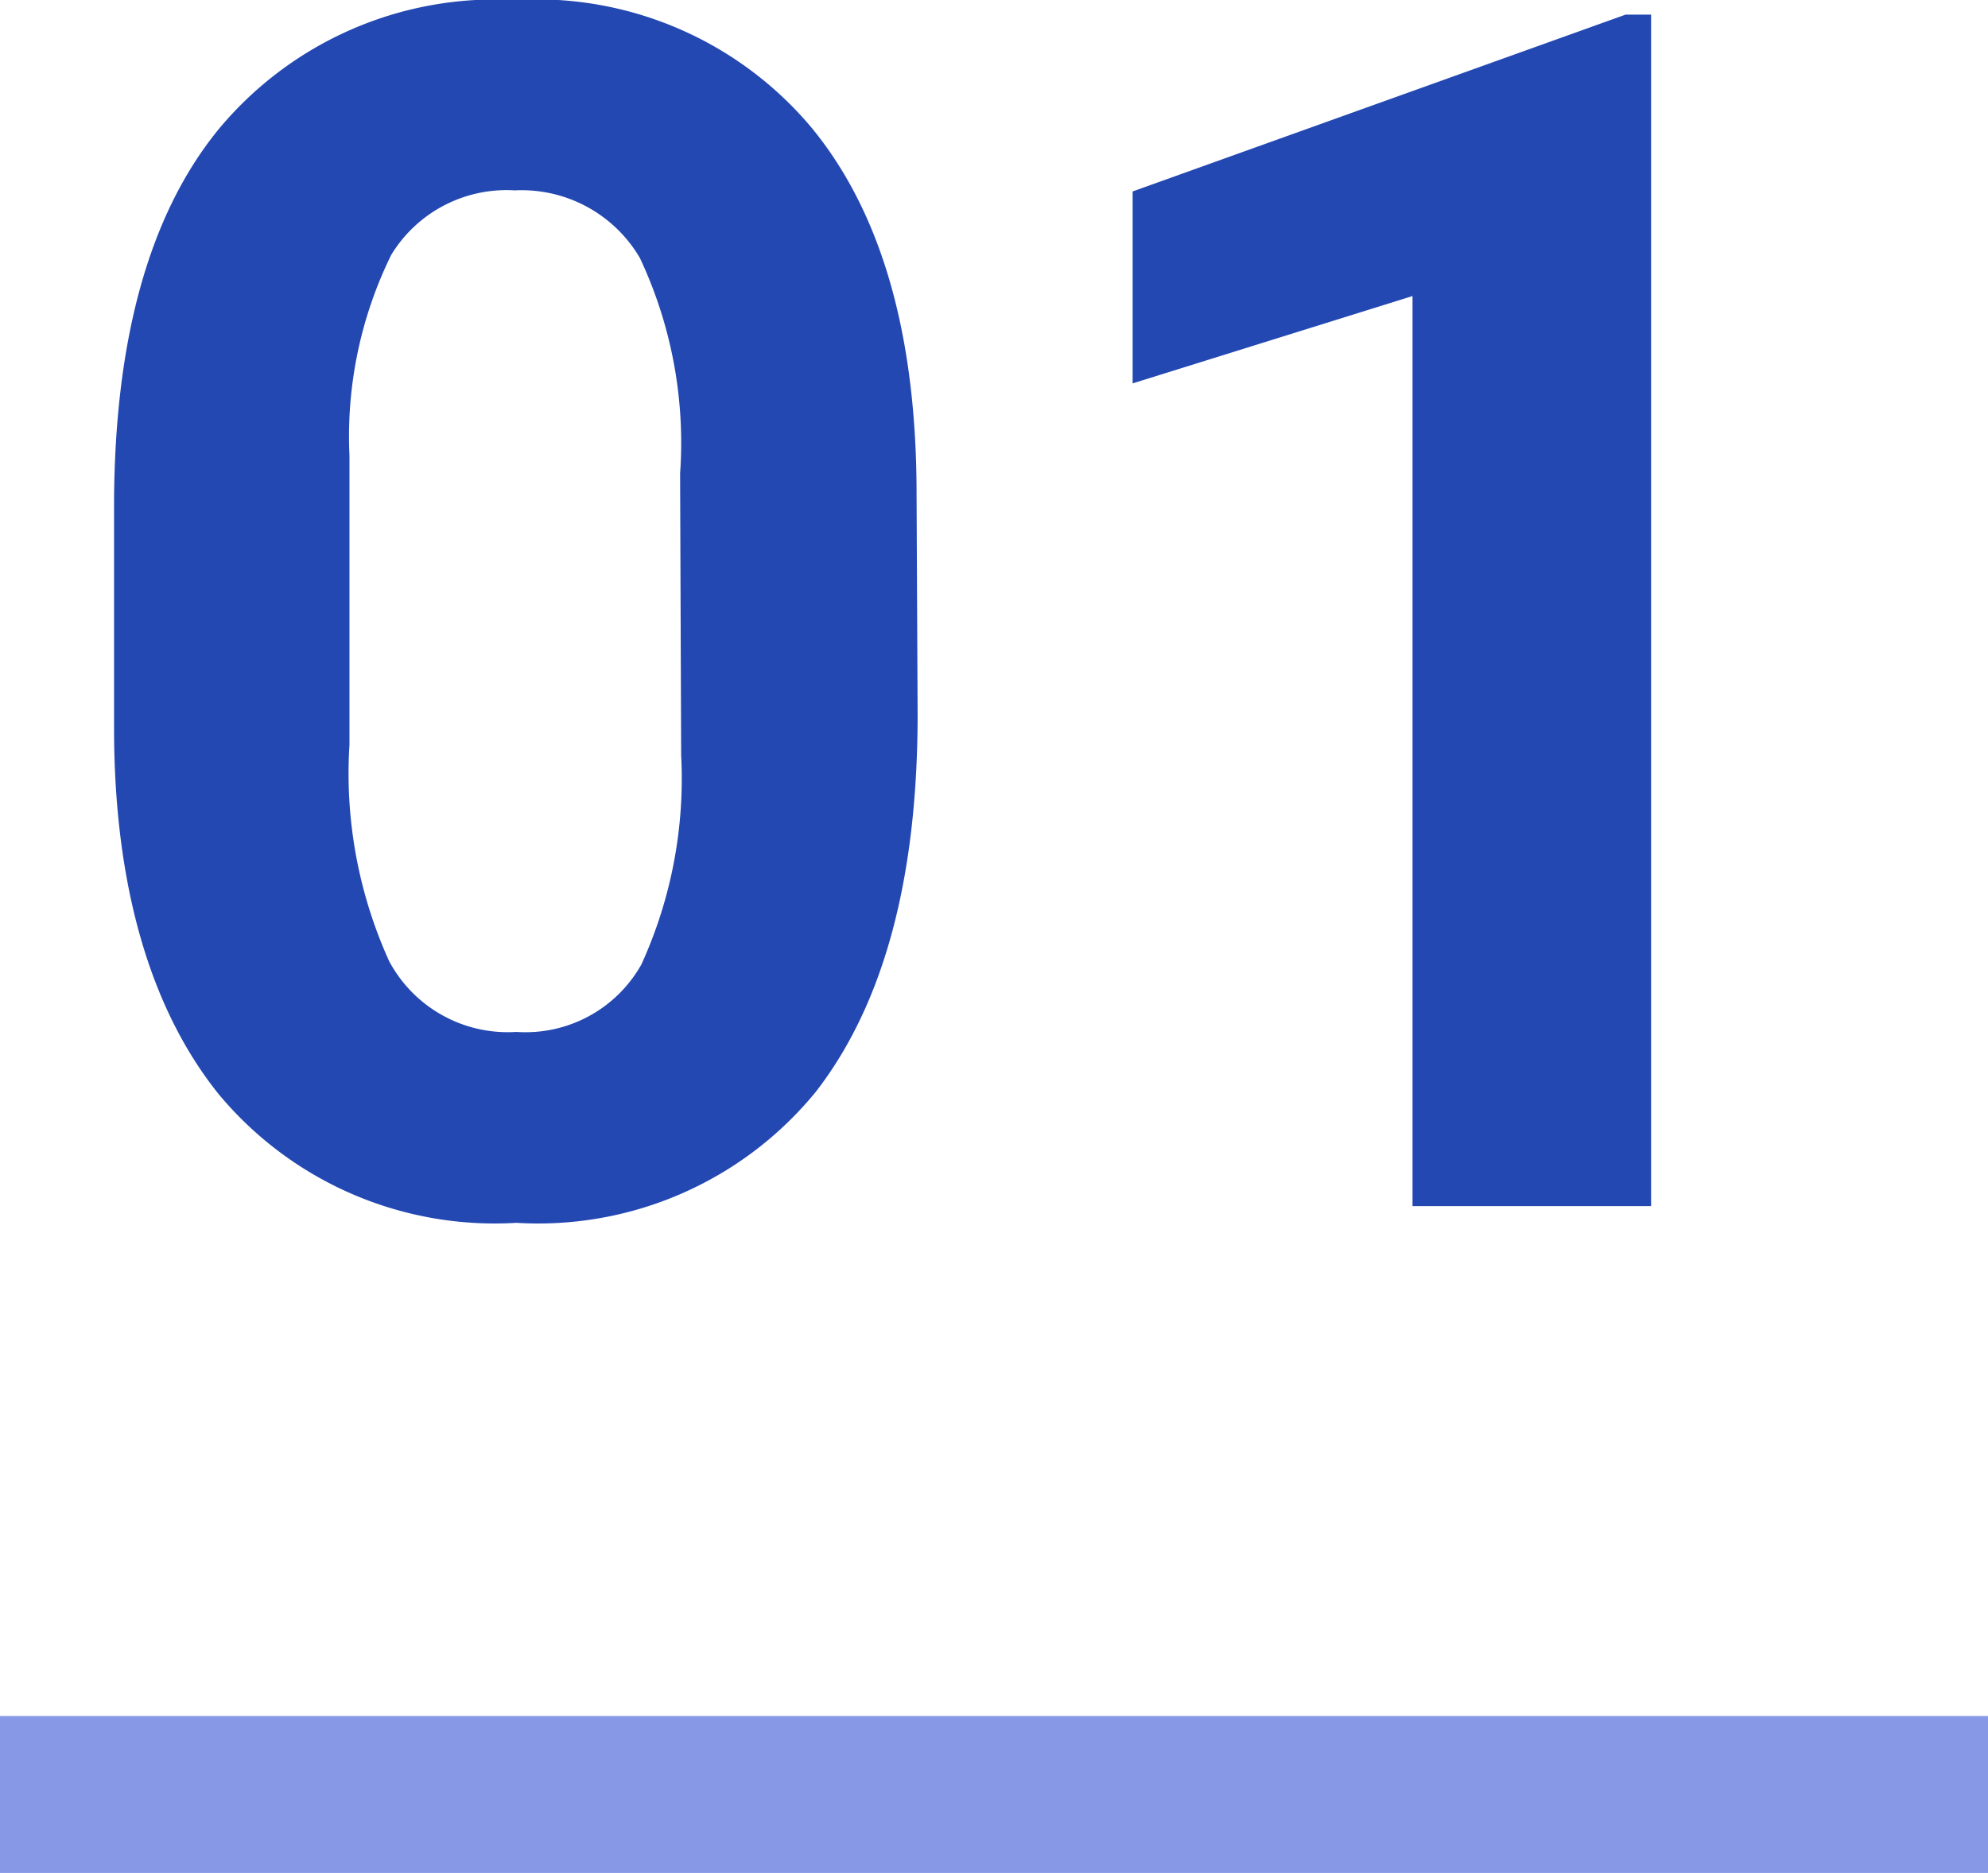
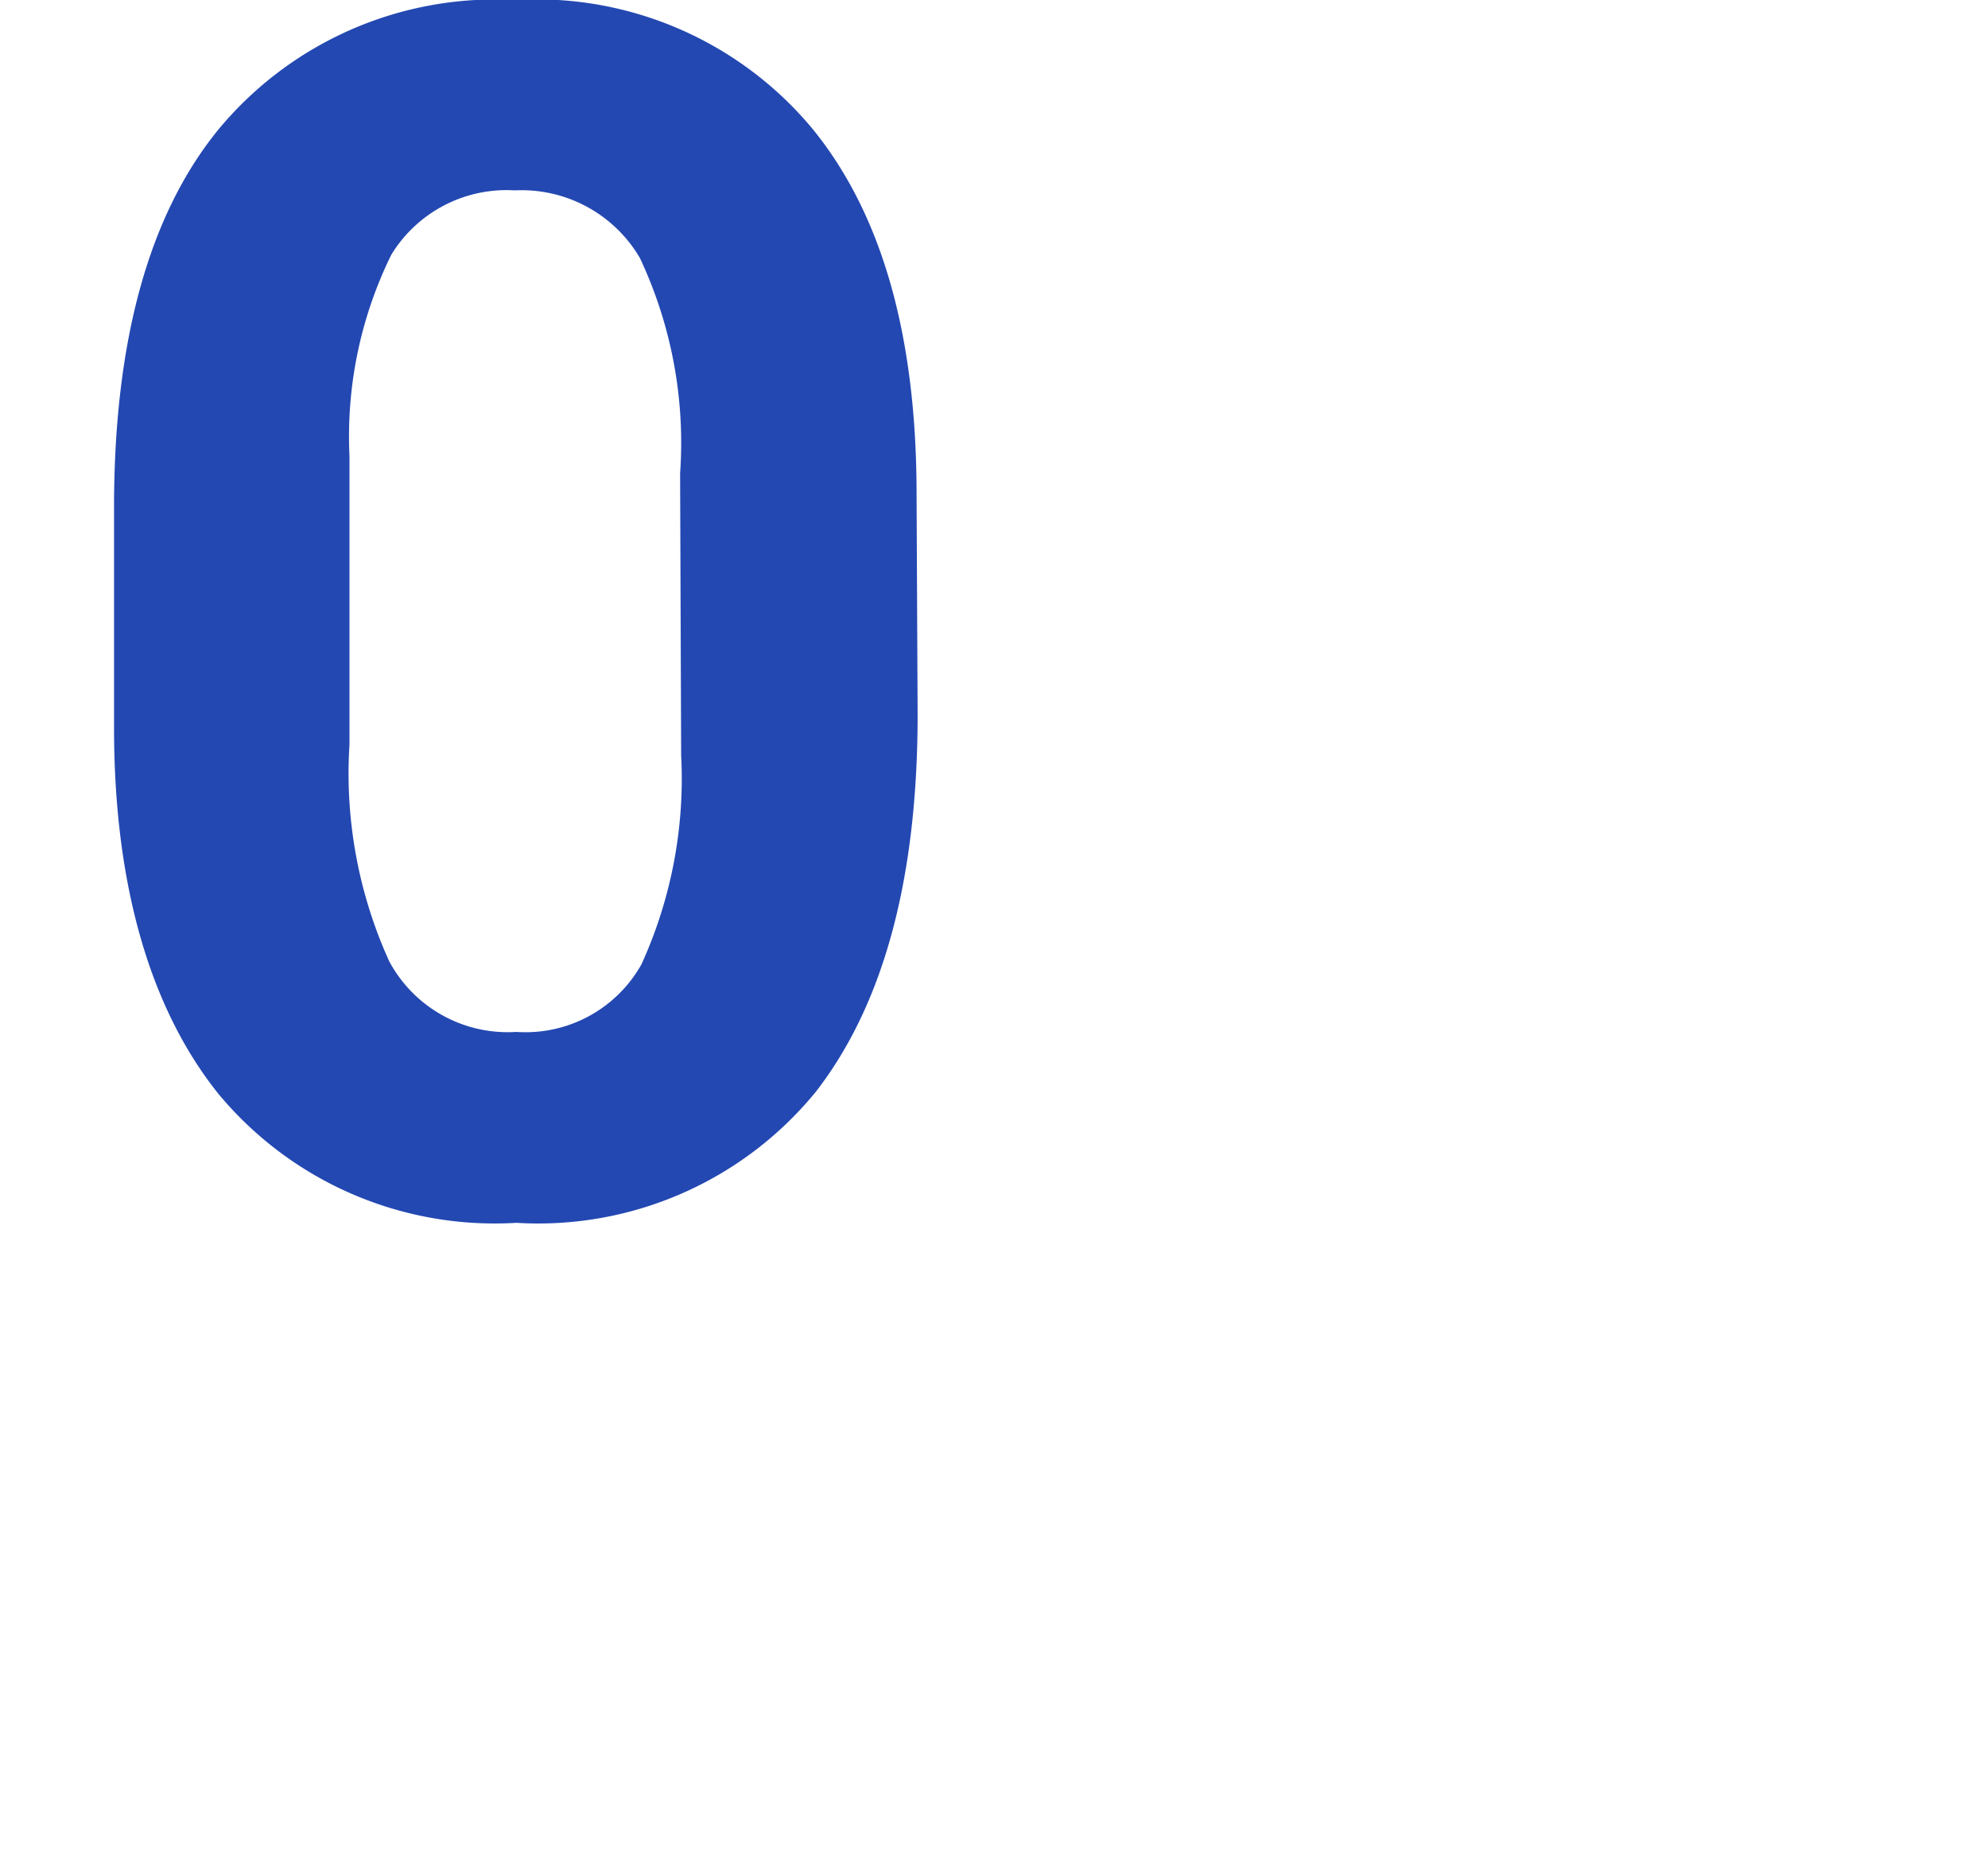
<svg xmlns="http://www.w3.org/2000/svg" viewBox="0 0 38 35.81">
  <defs>
    <style>.cls-1{fill:#2348b2;}.cls-2{fill:#8798e7;}</style>
  </defs>
  <g id="レイヤー_2" data-name="レイヤー 2">
    <g id="txt">
      <path class="cls-1" d="M17.54,13.66q0,4.71-1.95,7.22a6.85,6.85,0,0,1-5.72,2.5,6.86,6.86,0,0,1-5.69-2.46c-1.31-1.63-2-4-2-7V9.7c0-3.17.66-5.59,2-7.23A6.87,6.87,0,0,1,9.84,0a6.86,6.86,0,0,1,5.68,2.45q2,2.44,2,7ZM13,9.05a8.3,8.3,0,0,0-.77-4.12A2.62,2.62,0,0,0,9.84,3.64,2.58,2.58,0,0,0,7.48,4.87a7.86,7.86,0,0,0-.8,3.84v5.53a8.68,8.68,0,0,0,.76,4.14,2.57,2.57,0,0,0,2.43,1.35,2.54,2.54,0,0,0,2.39-1.29,8.56,8.56,0,0,0,.76-4Z" />
-       <path class="cls-1" d="M31.56,23.06H27V5.66L21.65,7.33V3.66L31.07.28h.49Z" />
-       <rect class="cls-2" y="32.81" width="38" height="3" />
    </g>
  </g>
</svg>